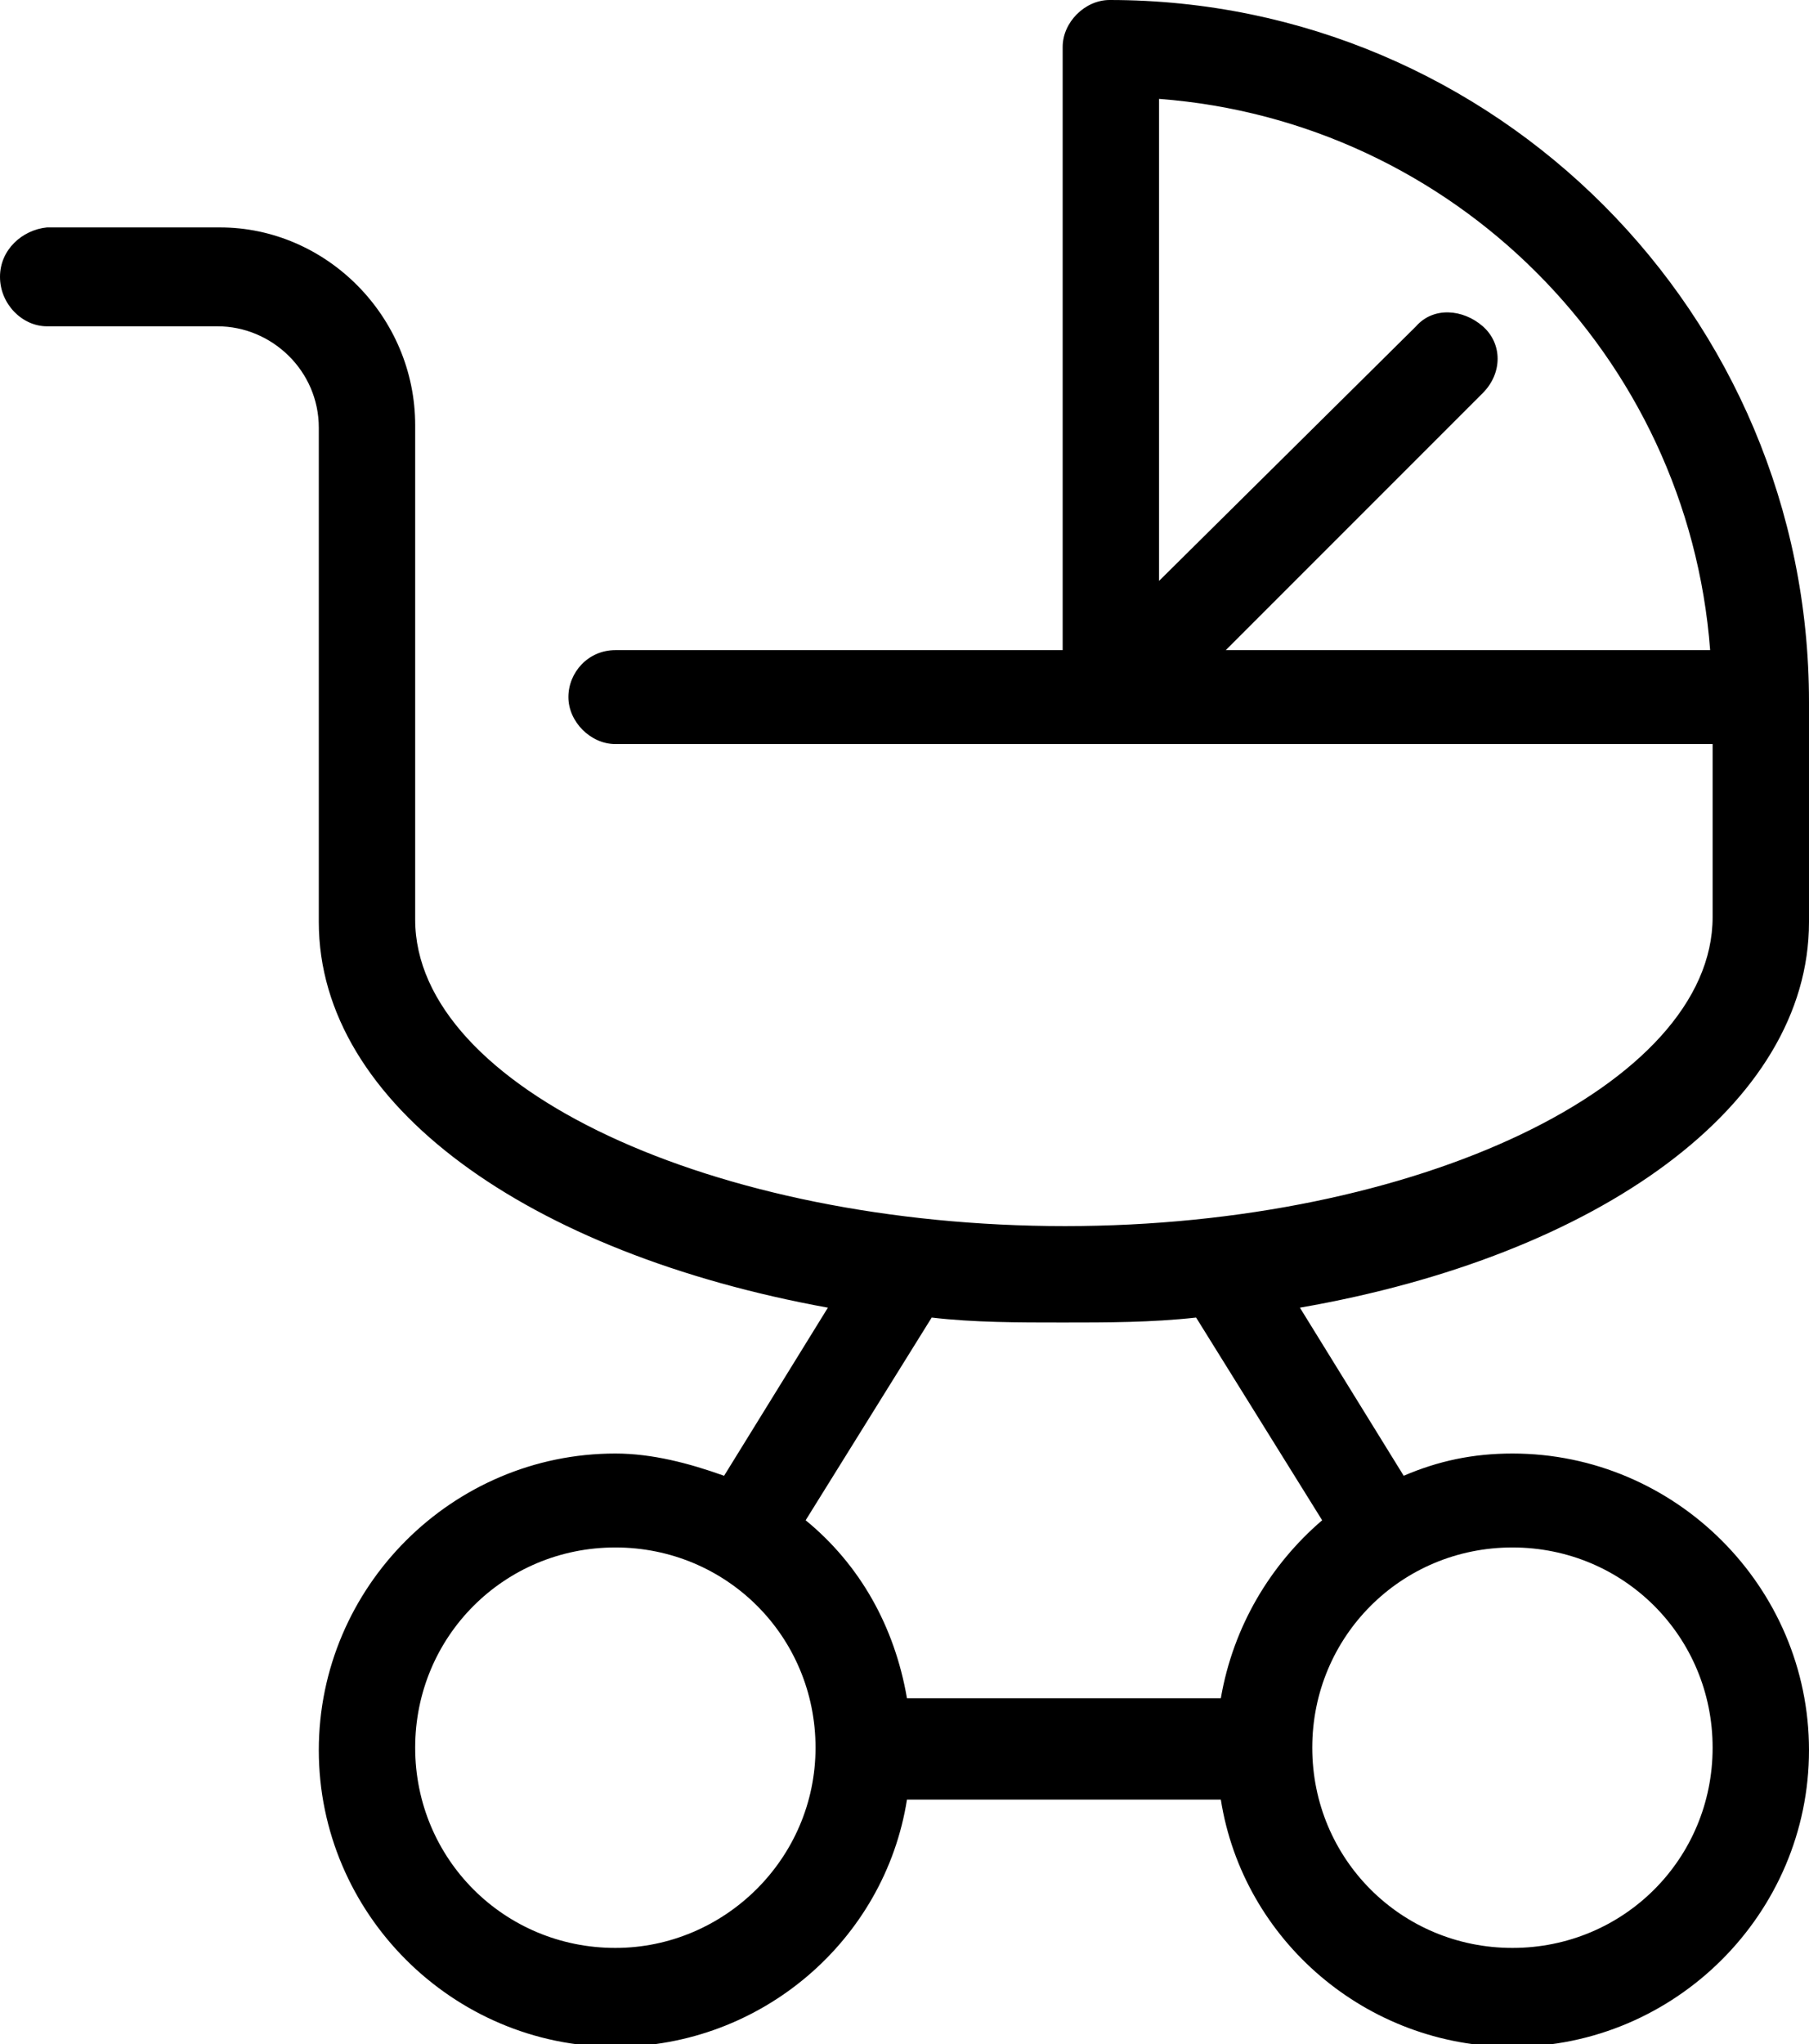
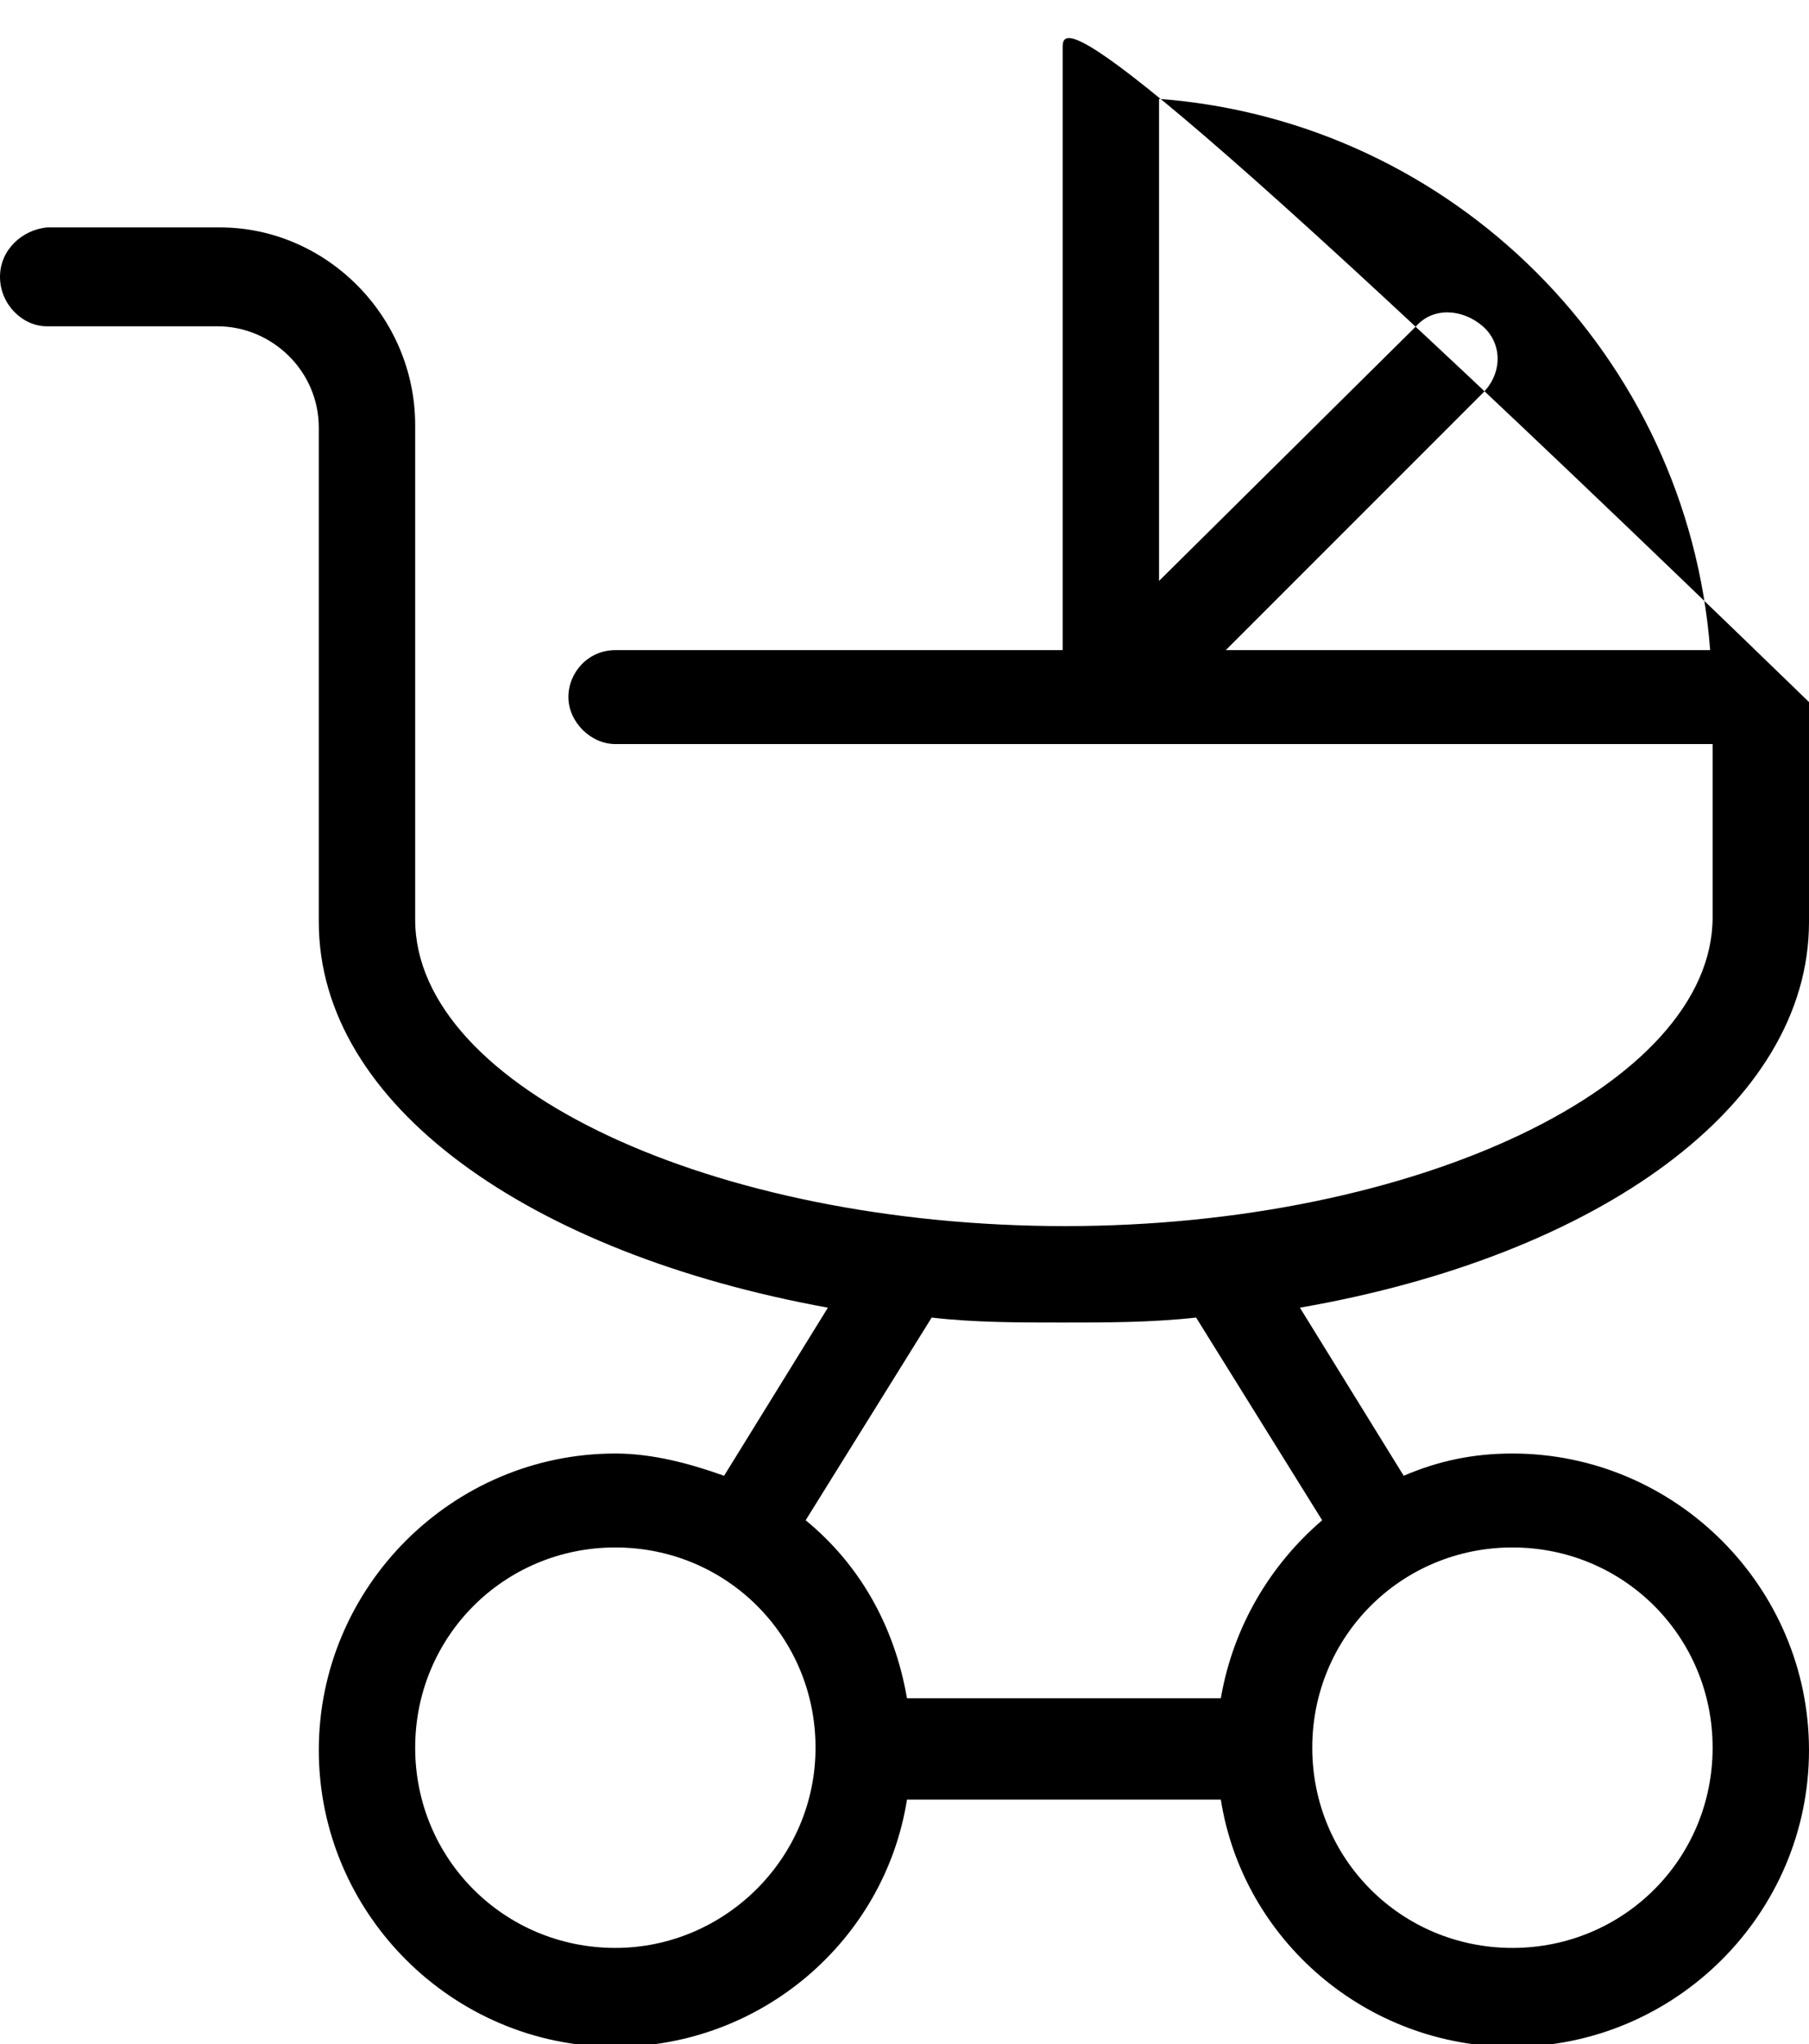
<svg xmlns="http://www.w3.org/2000/svg" version="1.1" id="Calque_1" x="0px" y="0px" viewBox="0 0 73.2 82.7" style="enable-background:new 0 0 73.2 82.7;" xml:space="preserve">
  <g id="a">
</g>
  <g id="b">
    <g id="c">
-       <path d="M1.9,13.2h6.9c2.2,0,4.1,1.8,4.1,4.1v20c0,7.4,8.5,13.4,20.6,15.6l-4.2,6.8c-1.4-0.5-2.9-0.9-4.4-0.9c-6.6,0-12,5.4-12,12    s5.4,12,12,12c5.9,0,10.9-4.3,11.8-10h12.7c0.9,5.7,5.9,10,11.8,10c6.6,0,12-5.4,12-12s-5.4-12-12-12c-1.6,0-3,0.3-4.4,0.9    l-4.2-6.8c12.1-2.1,20.6-8.2,20.6-15.6v-8.9c0,0,0,0,0,0c0,0,0,0,0,0C73.2,12.7,60.5,0,44.9,0C43.9,0,43,0.9,43,1.9v24.4H24.9    c-1.1,0-1.9,0.9-1.9,1.9s0.9,1.9,1.9,1.9h44.4v7c0,6.8-12,12.5-26.2,12.5S16.8,44,16.8,37.2v-20c0-4.4-3.6-8-7.9-8H1.9    C0.9,9.3,0,10.1,0,11.2S0.9,13.2,1.9,13.2z M69.2,26.3H49.6L60,15.9c0.8-0.8,0.8-2,0-2.7s-2-0.8-2.7,0L46.9,23.5V4    C58.8,4.9,68.3,14.4,69.2,26.3z M24.9,78.8c-4.5,0-8.1-3.6-8.1-8.1s3.6-8.1,8.1-8.1s8.1,3.6,8.1,8.1S29.3,78.8,24.9,78.8z     M69.3,70.7c0,4.5-3.6,8.1-8.1,8.1s-8.1-3.6-8.1-8.1s3.6-8.1,8.1-8.1S69.3,66.2,69.3,70.7z M48.4,53.3l5.1,8.2    c-2.1,1.8-3.6,4.3-4.1,7.2H36.7c-0.5-2.9-1.9-5.4-4.1-7.2l5.1-8.2c1.7,0.2,3.5,0.2,5.3,0.2S46.6,53.5,48.4,53.3z" />
+       <path d="M1.9,13.2h6.9c2.2,0,4.1,1.8,4.1,4.1v20c0,7.4,8.5,13.4,20.6,15.6l-4.2,6.8c-1.4-0.5-2.9-0.9-4.4-0.9c-6.6,0-12,5.4-12,12    s5.4,12,12,12c5.9,0,10.9-4.3,11.8-10h12.7c0.9,5.7,5.9,10,11.8,10c6.6,0,12-5.4,12-12s-5.4-12-12-12c-1.6,0-3,0.3-4.4,0.9    l-4.2-6.8c12.1-2.1,20.6-8.2,20.6-15.6v-8.9c0,0,0,0,0,0c0,0,0,0,0,0C43.9,0,43,0.9,43,1.9v24.4H24.9    c-1.1,0-1.9,0.9-1.9,1.9s0.9,1.9,1.9,1.9h44.4v7c0,6.8-12,12.5-26.2,12.5S16.8,44,16.8,37.2v-20c0-4.4-3.6-8-7.9-8H1.9    C0.9,9.3,0,10.1,0,11.2S0.9,13.2,1.9,13.2z M69.2,26.3H49.6L60,15.9c0.8-0.8,0.8-2,0-2.7s-2-0.8-2.7,0L46.9,23.5V4    C58.8,4.9,68.3,14.4,69.2,26.3z M24.9,78.8c-4.5,0-8.1-3.6-8.1-8.1s3.6-8.1,8.1-8.1s8.1,3.6,8.1,8.1S29.3,78.8,24.9,78.8z     M69.3,70.7c0,4.5-3.6,8.1-8.1,8.1s-8.1-3.6-8.1-8.1s3.6-8.1,8.1-8.1S69.3,66.2,69.3,70.7z M48.4,53.3l5.1,8.2    c-2.1,1.8-3.6,4.3-4.1,7.2H36.7c-0.5-2.9-1.9-5.4-4.1-7.2l5.1-8.2c1.7,0.2,3.5,0.2,5.3,0.2S46.6,53.5,48.4,53.3z" />
    </g>
  </g>
</svg>